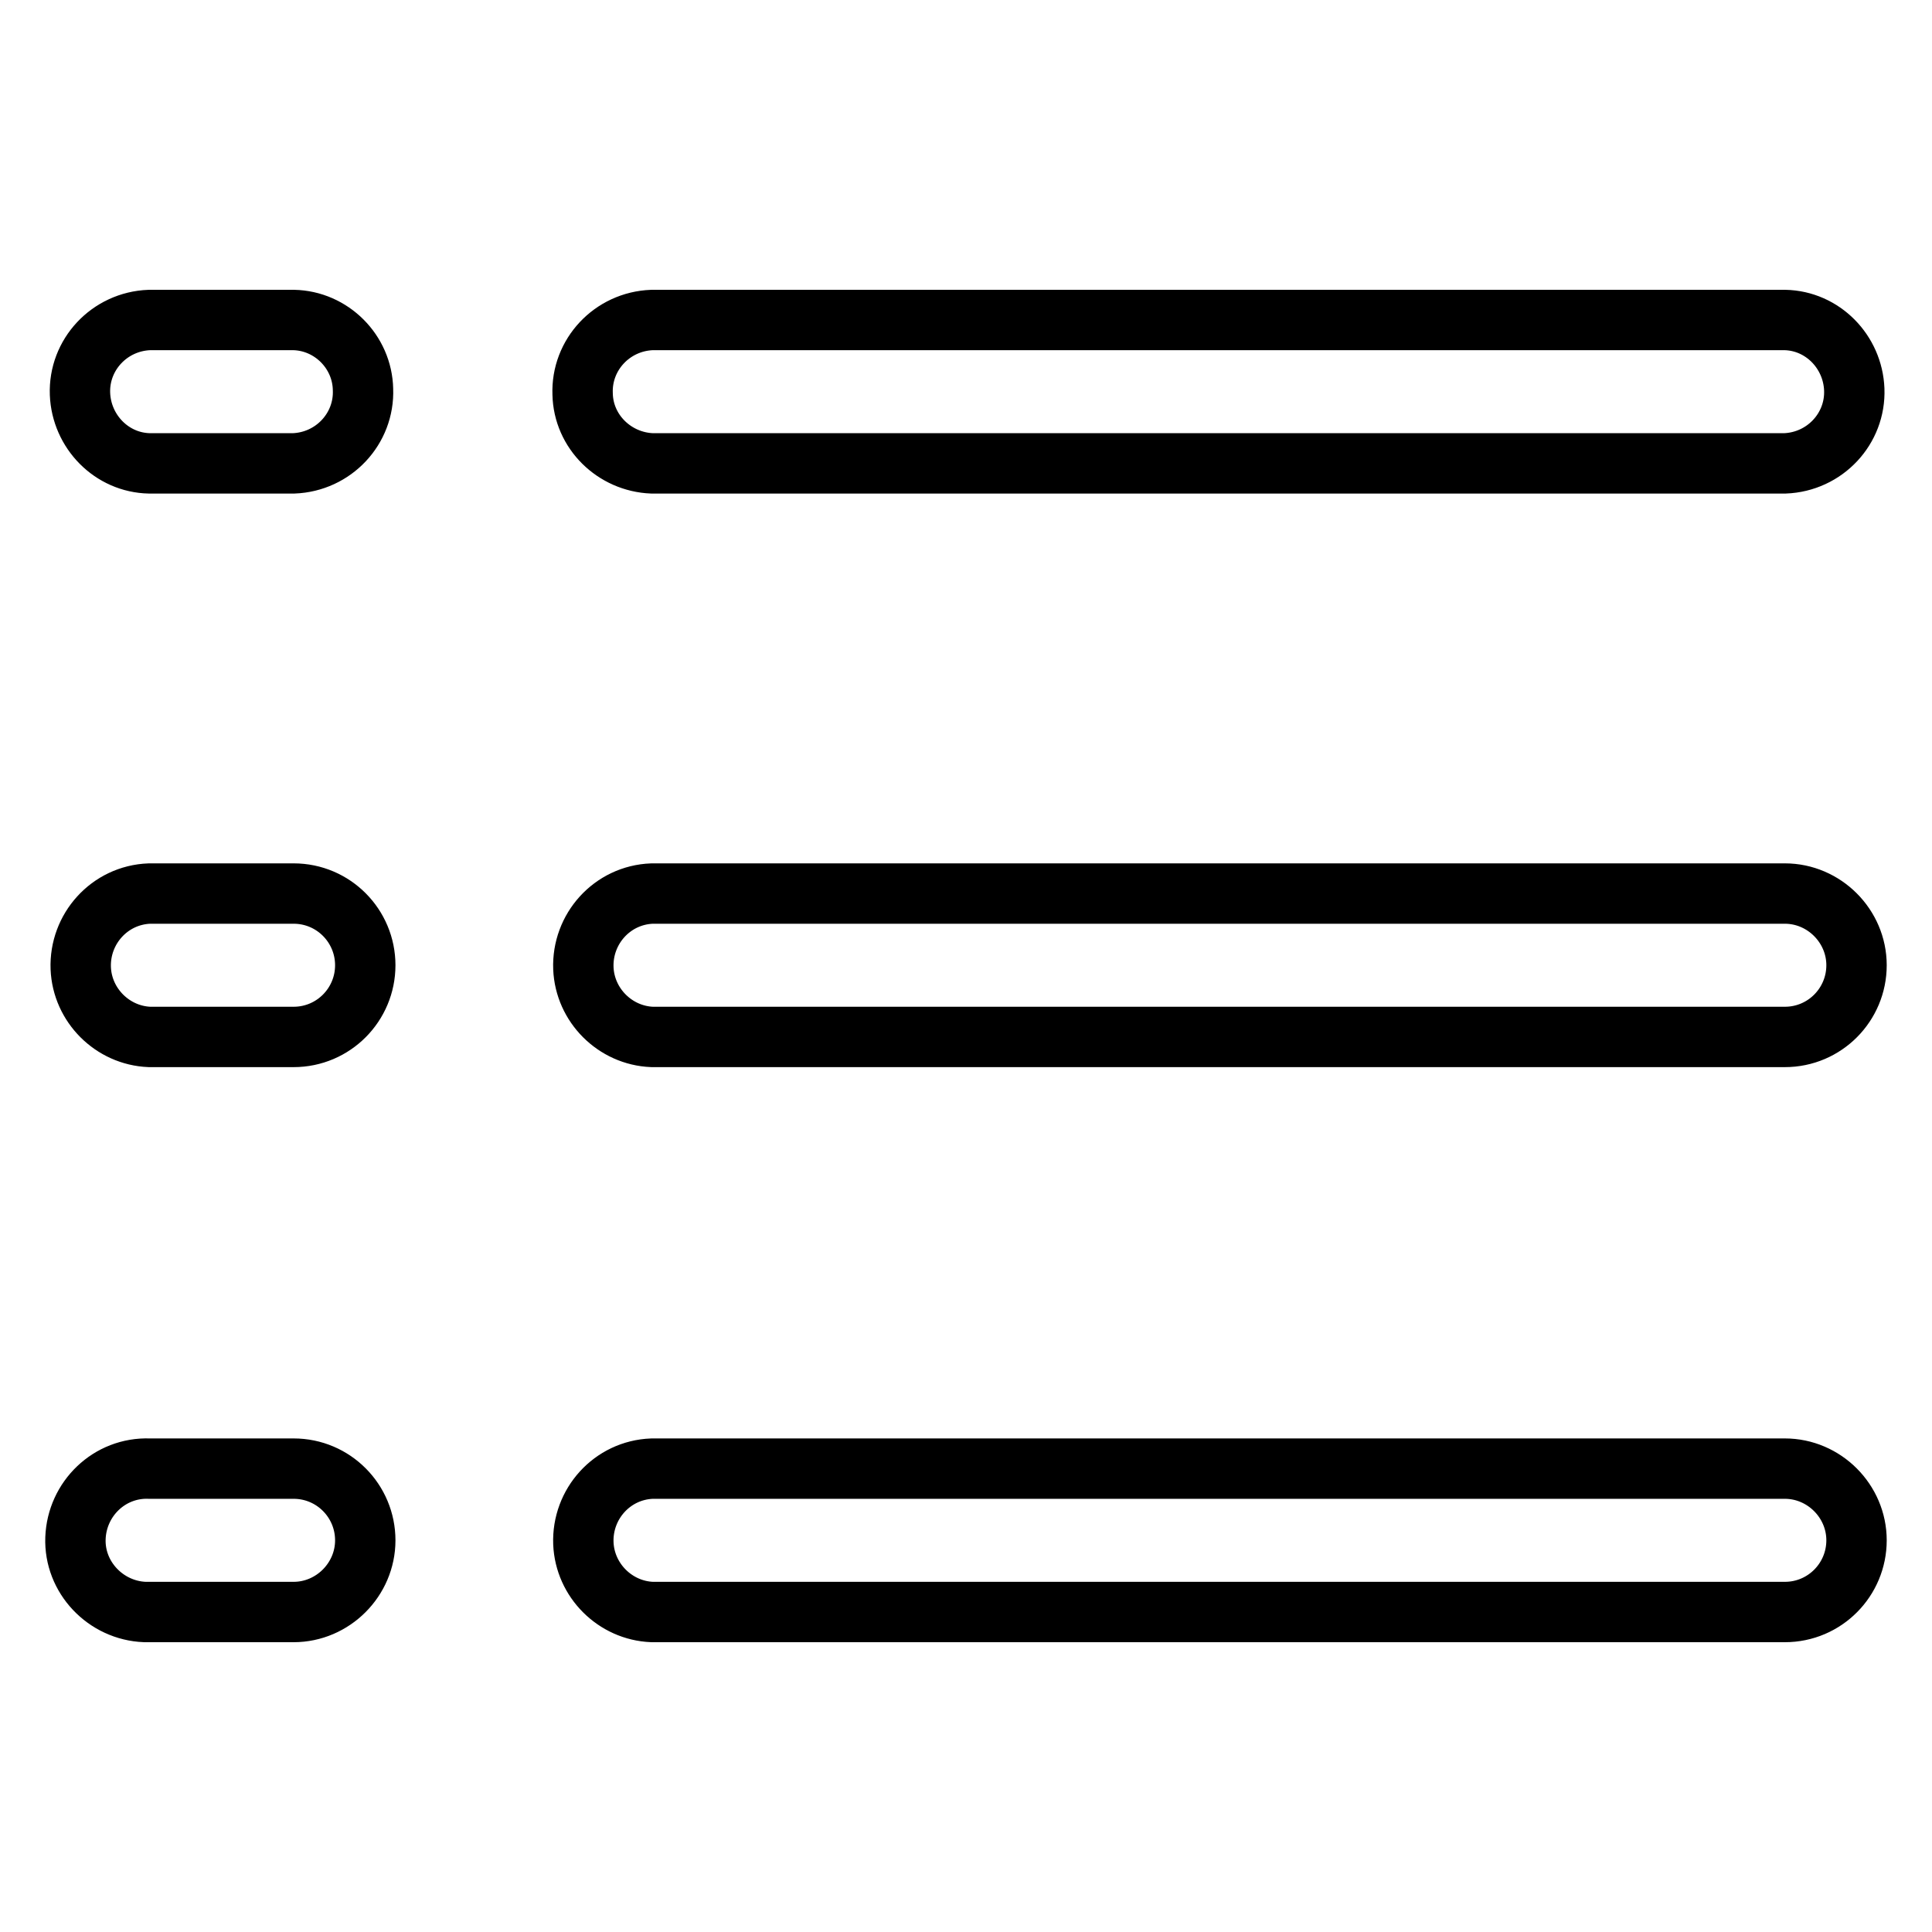
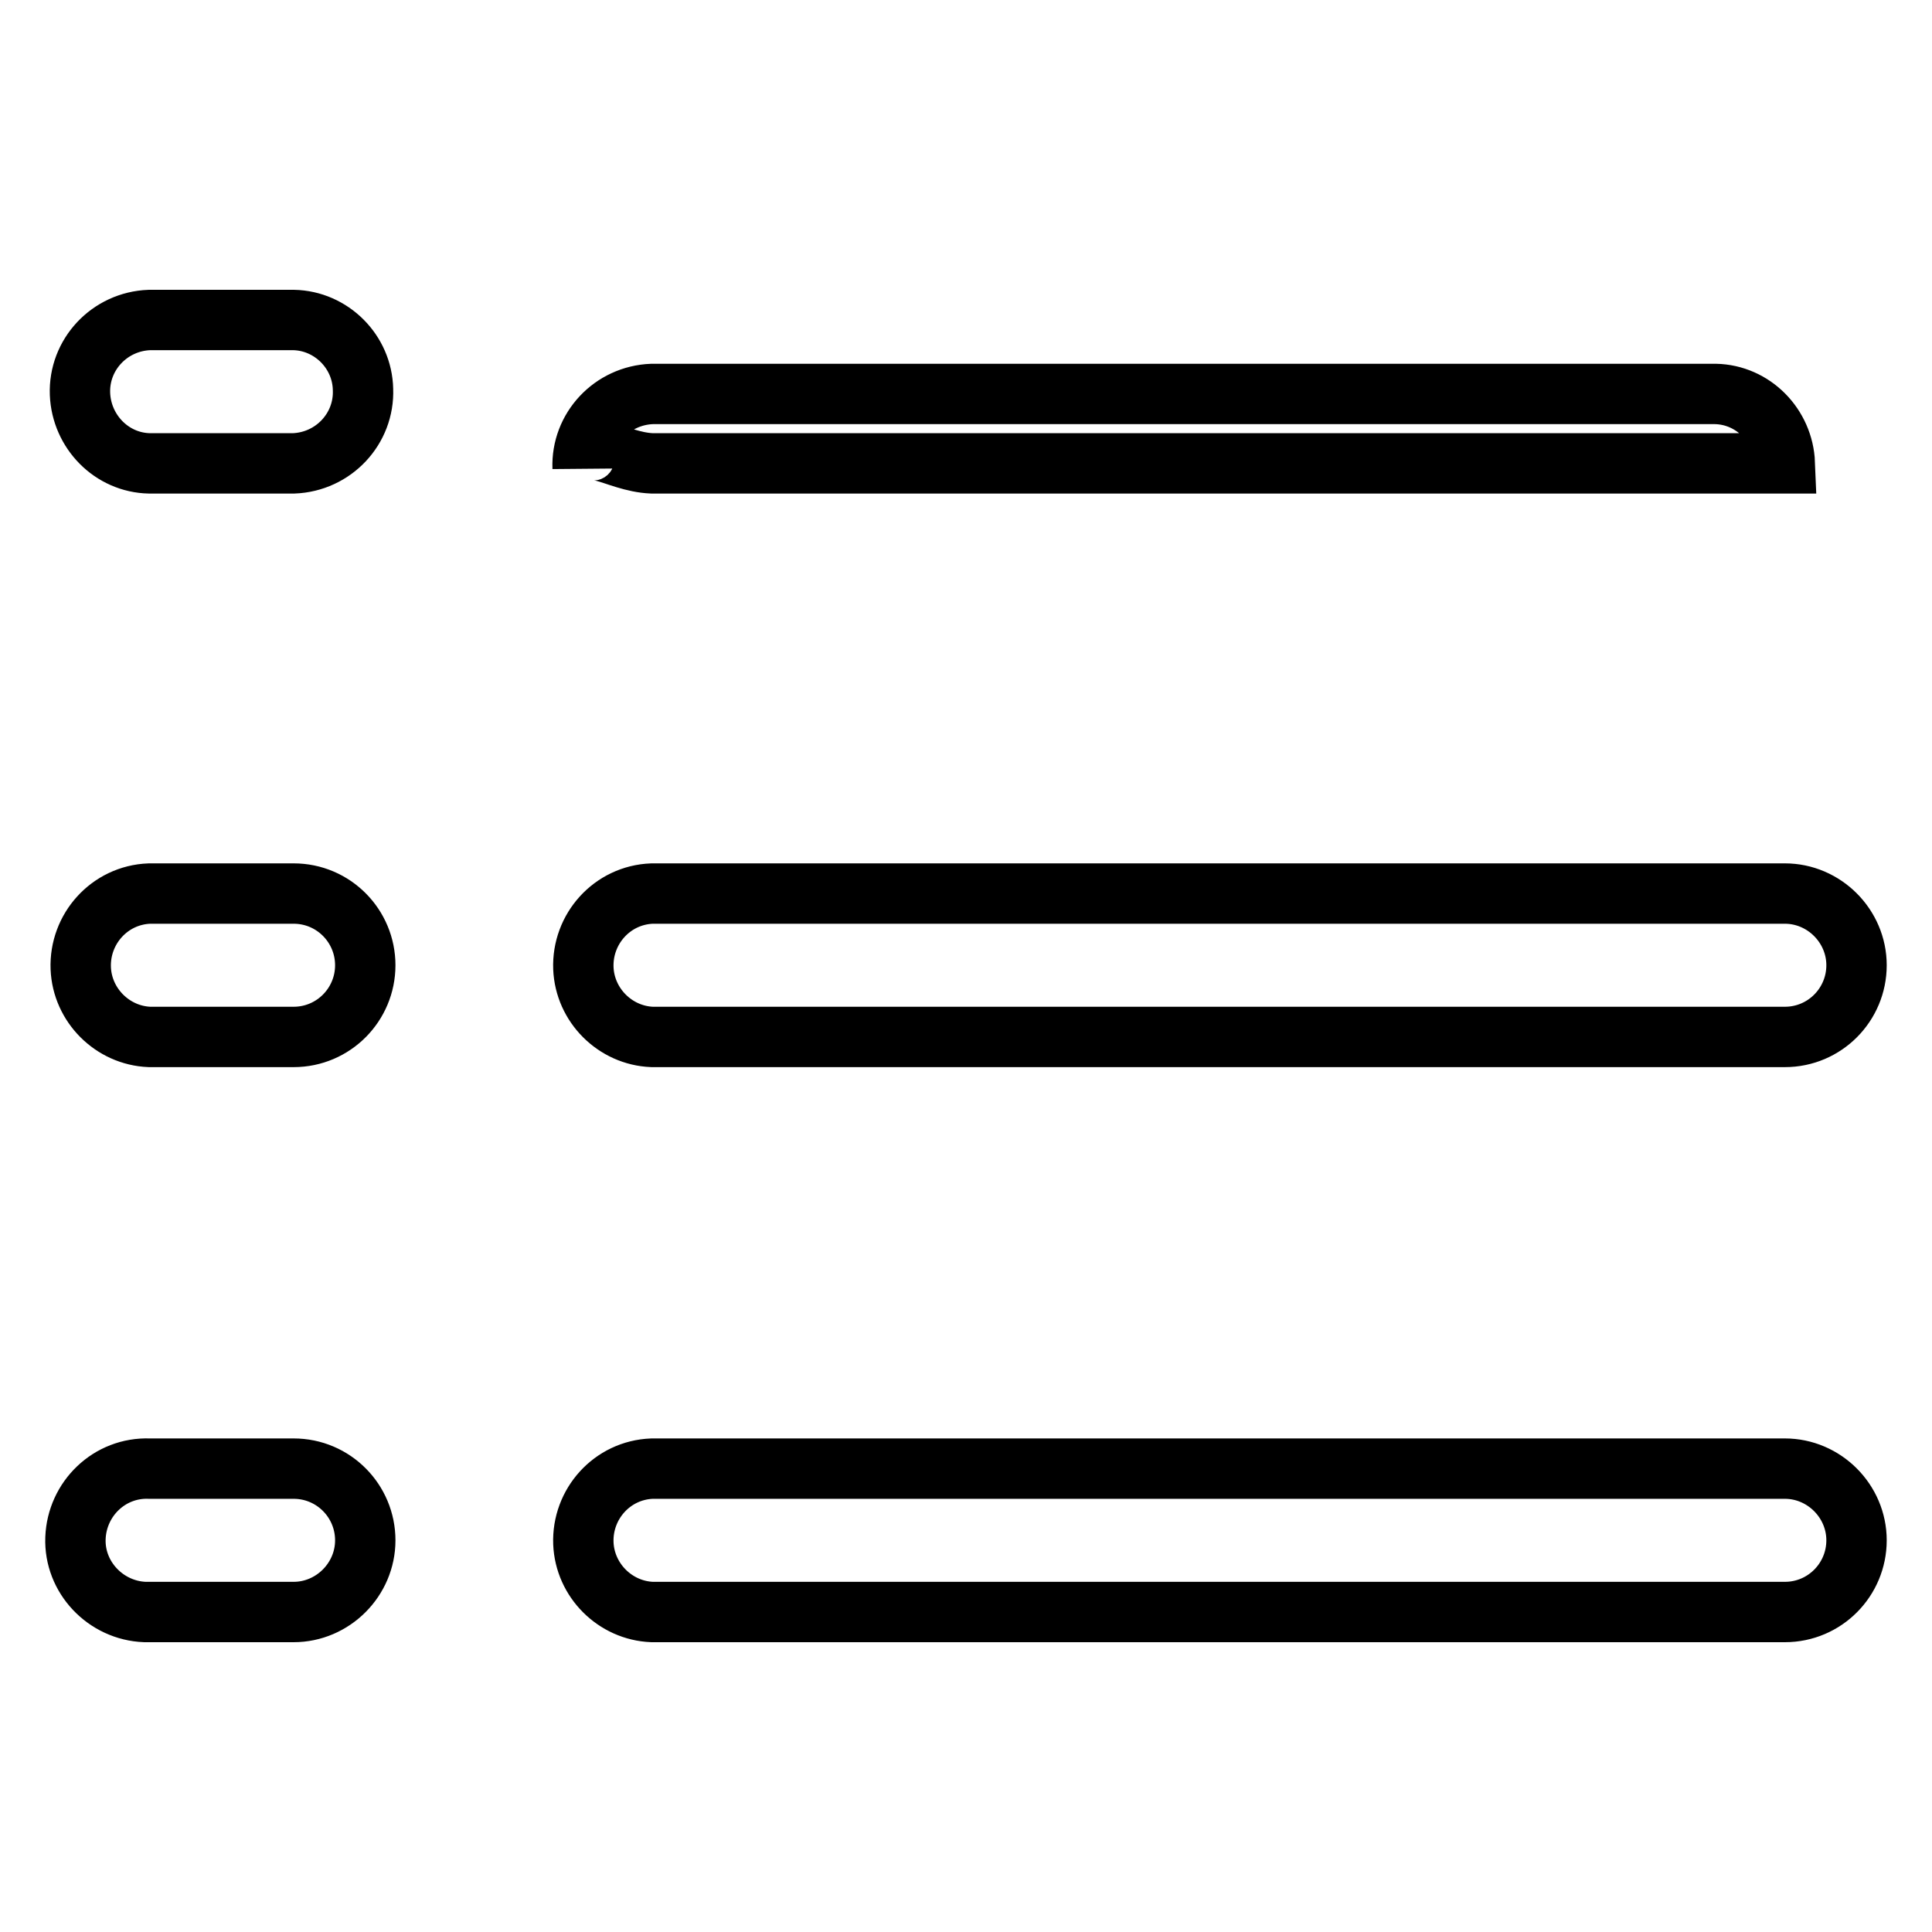
<svg xmlns="http://www.w3.org/2000/svg" version="1.1" x="0px" y="0px" viewBox="0 0 256 256" enable-background="new 0 0 256 256" xml:space="preserve">
  <g>
-     <path stroke-width="8" fill-opacity="0" stroke="#000000" d="M38.9,118.4H19.8c-5.3,0.2-9.3,4.7-9.1,9.9c0.2,4.9,4.2,8.9,9.1,9.1h19.1c5.3,0,9.5-4.3,9.5-9.5 C48.4,122.7,44.2,118.4,38.9,118.4z M236.5,118.4H86.4c-5.3,0.2-9.3,4.7-9.1,9.9c0.2,4.9,4.2,8.9,9.1,9.1h150.1 c5.3,0,9.5-4.3,9.5-9.5C246,122.7,241.7,118.4,236.5,118.4z M38.9,194.6H19.8c-5.3-0.2-9.6,4-9.8,9.2s4,9.6,9.2,9.8 c0.2,0,0.4,0,0.6,0h19.1c5.2,0,9.5-4.3,9.5-9.5S44.2,194.6,38.9,194.6z M236.5,194.6H86.4c-5.3,0.2-9.3,4.7-9.1,9.9 c0.2,4.9,4.2,8.9,9.1,9.1h150.1c5.3,0,9.5-4.3,9.5-9.5S241.7,194.6,236.5,194.6z M38.9,42.4H19.8c-5.3,0.2-9.4,4.6-9.2,9.8 c0.2,5,4.2,9.1,9.2,9.2h19.1c5.3-0.2,9.4-4.6,9.2-9.8C48,46.6,43.9,42.5,38.9,42.4z M86.4,61.4h150.1c5.3-0.2,9.4-4.6,9.2-9.8 c-0.2-5-4.2-9.1-9.2-9.2H86.4c-5.3,0.2-9.4,4.6-9.2,9.8C77.3,57.2,81.4,61.2,86.4,61.4z" />
+     <path stroke-width="8" fill-opacity="0" stroke="#000000" d="M38.9,118.4H19.8c-5.3,0.2-9.3,4.7-9.1,9.9c0.2,4.9,4.2,8.9,9.1,9.1h19.1c5.3,0,9.5-4.3,9.5-9.5 C48.4,122.7,44.2,118.4,38.9,118.4z M236.5,118.4H86.4c-5.3,0.2-9.3,4.7-9.1,9.9c0.2,4.9,4.2,8.9,9.1,9.1h150.1 c5.3,0,9.5-4.3,9.5-9.5C246,122.7,241.7,118.4,236.5,118.4z M38.9,194.6H19.8c-5.3-0.2-9.6,4-9.8,9.2s4,9.6,9.2,9.8 c0.2,0,0.4,0,0.6,0h19.1c5.2,0,9.5-4.3,9.5-9.5S44.2,194.6,38.9,194.6z M236.5,194.6H86.4c-5.3,0.2-9.3,4.7-9.1,9.9 c0.2,4.9,4.2,8.9,9.1,9.1h150.1c5.3,0,9.5-4.3,9.5-9.5S241.7,194.6,236.5,194.6z M38.9,42.4H19.8c-5.3,0.2-9.4,4.6-9.2,9.8 c0.2,5,4.2,9.1,9.2,9.2h19.1c5.3-0.2,9.4-4.6,9.2-9.8C48,46.6,43.9,42.5,38.9,42.4z M86.4,61.4h150.1c-0.2-5-4.2-9.1-9.2-9.2H86.4c-5.3,0.2-9.4,4.6-9.2,9.8C77.3,57.2,81.4,61.2,86.4,61.4z" />
  </g>
</svg>